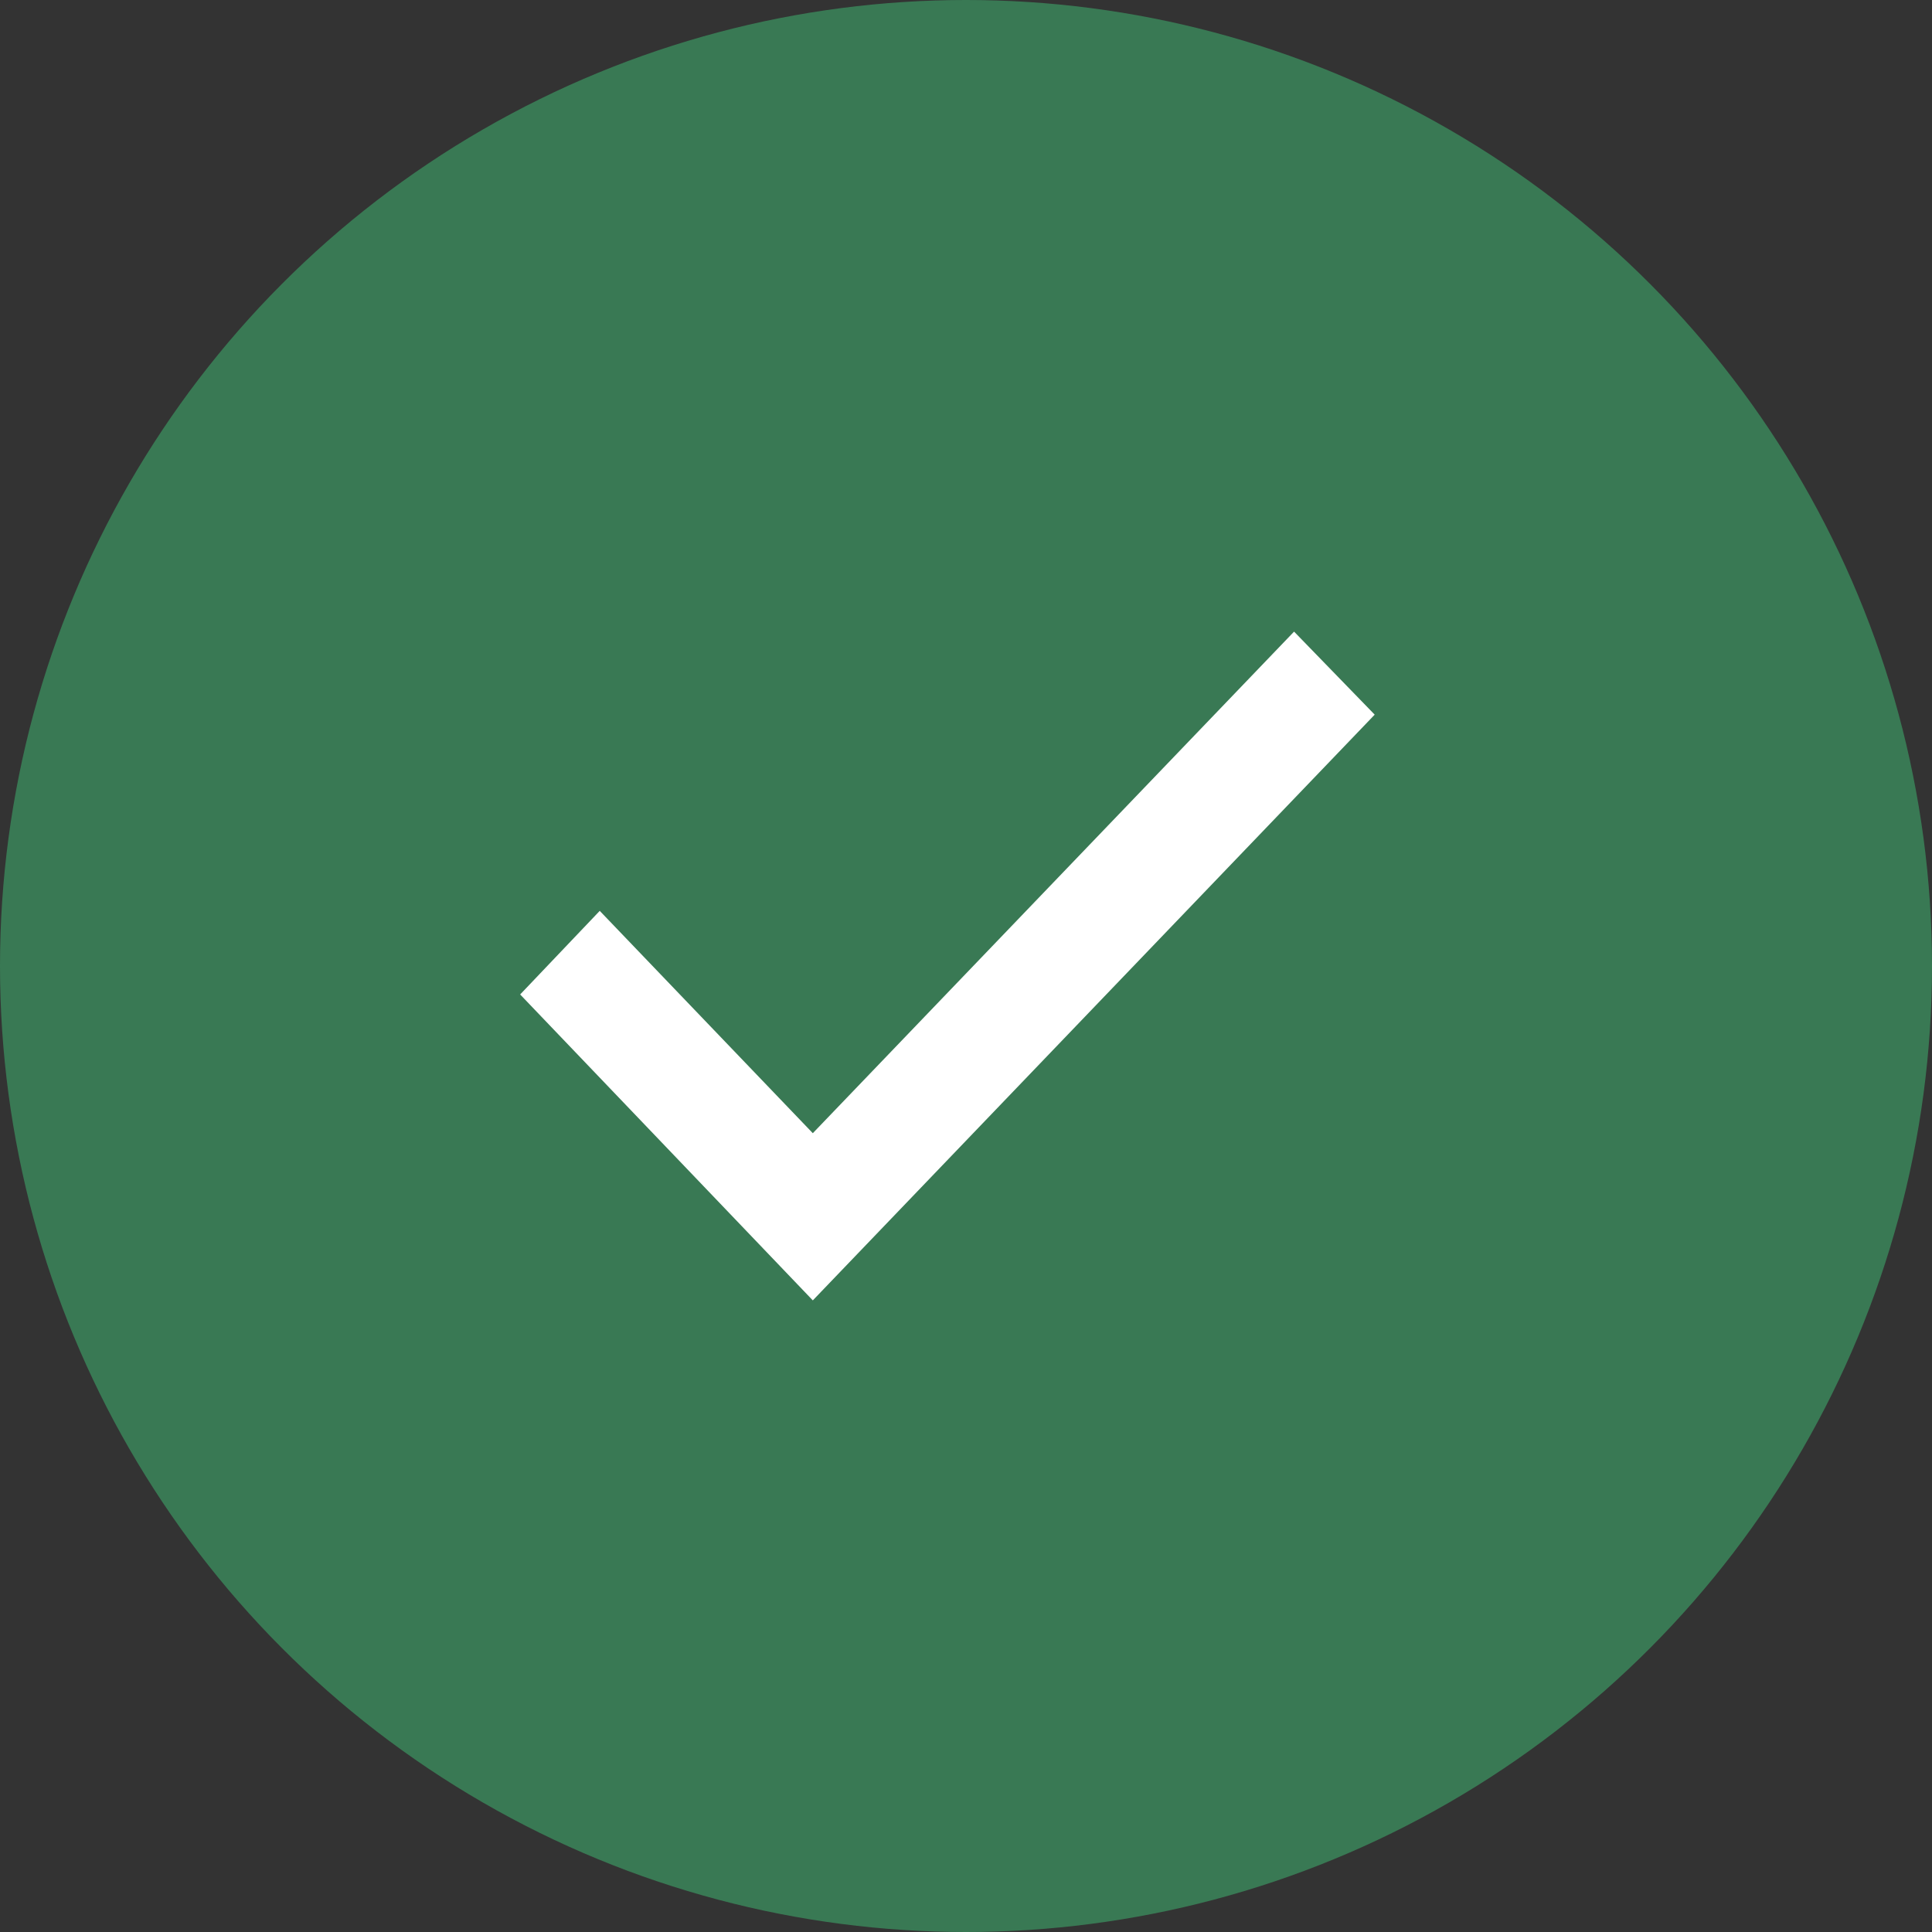
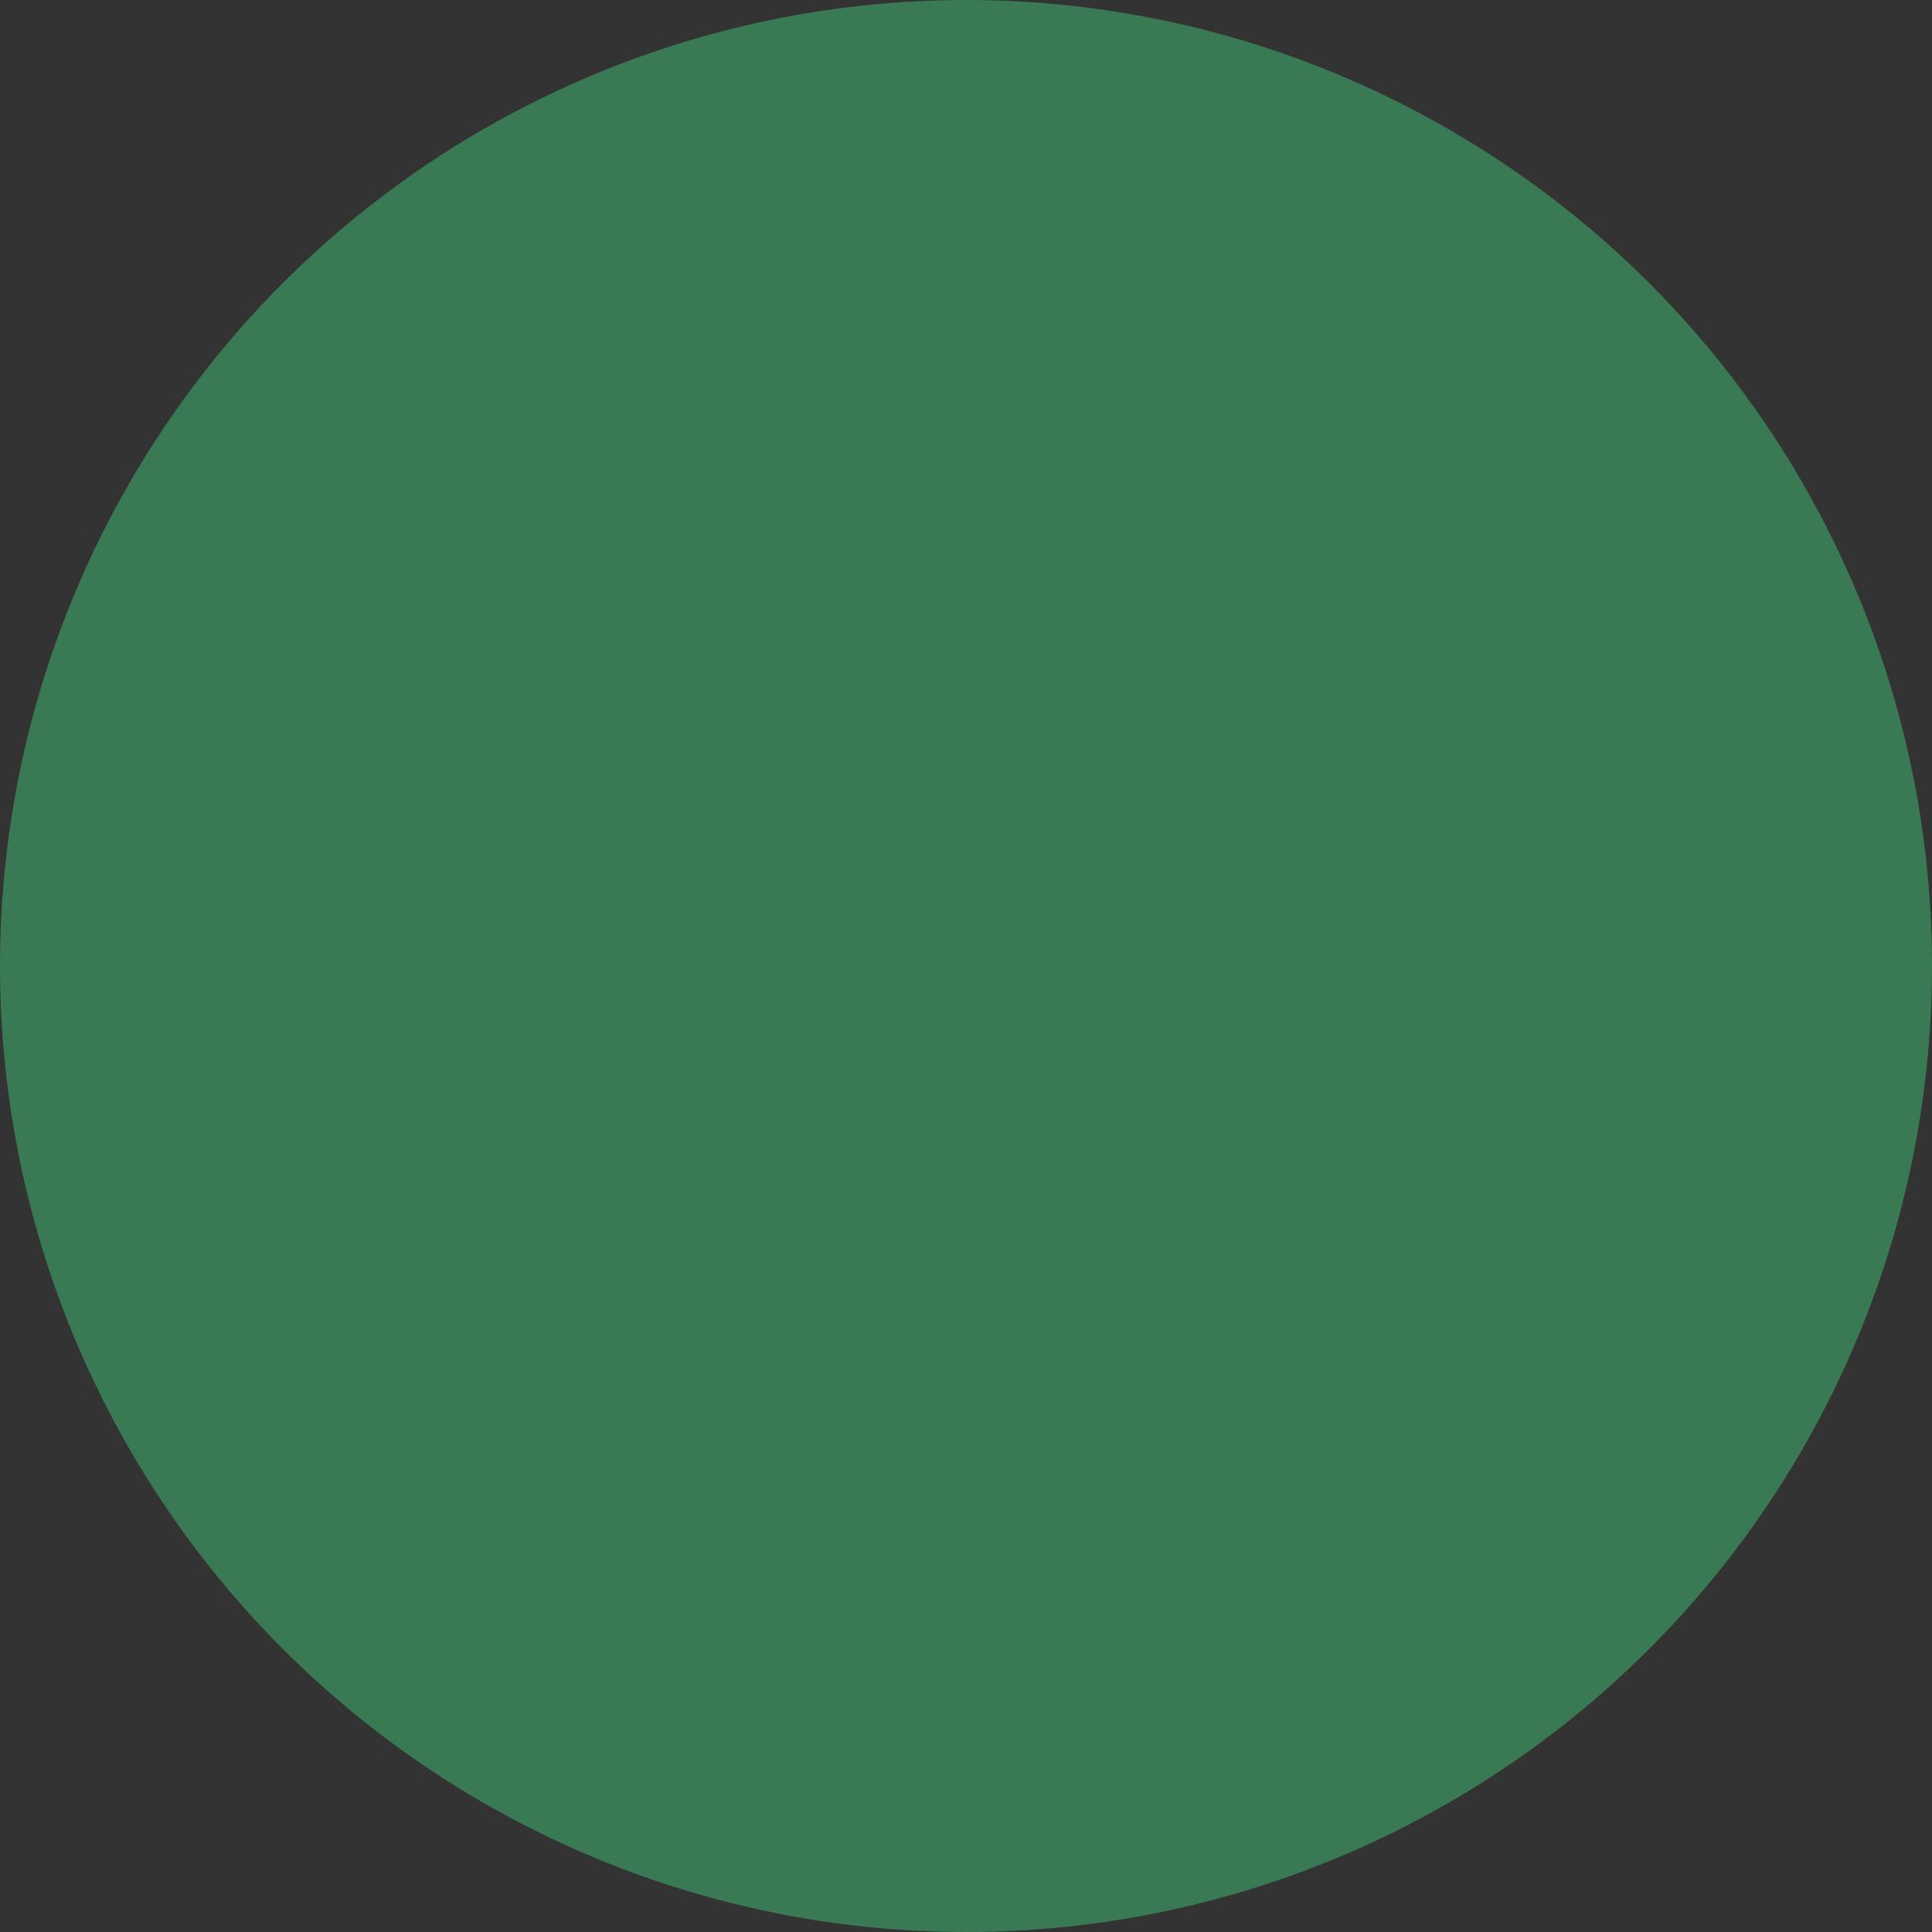
<svg xmlns="http://www.w3.org/2000/svg" width="52" height="52" viewBox="0 0 52 52" fill="none">
  <rect x="0" y="0" width="52" height="52" fill="#333333" stroke="none" />
  <circle cx="26" cy="26" r="26" fill="#397954" />
-   <path d="M14 26.766L21.877 35L37 19.235L34.83 17L21.877 30.5L16.142 24.516L14 26.766Z" fill="white" />
</svg>